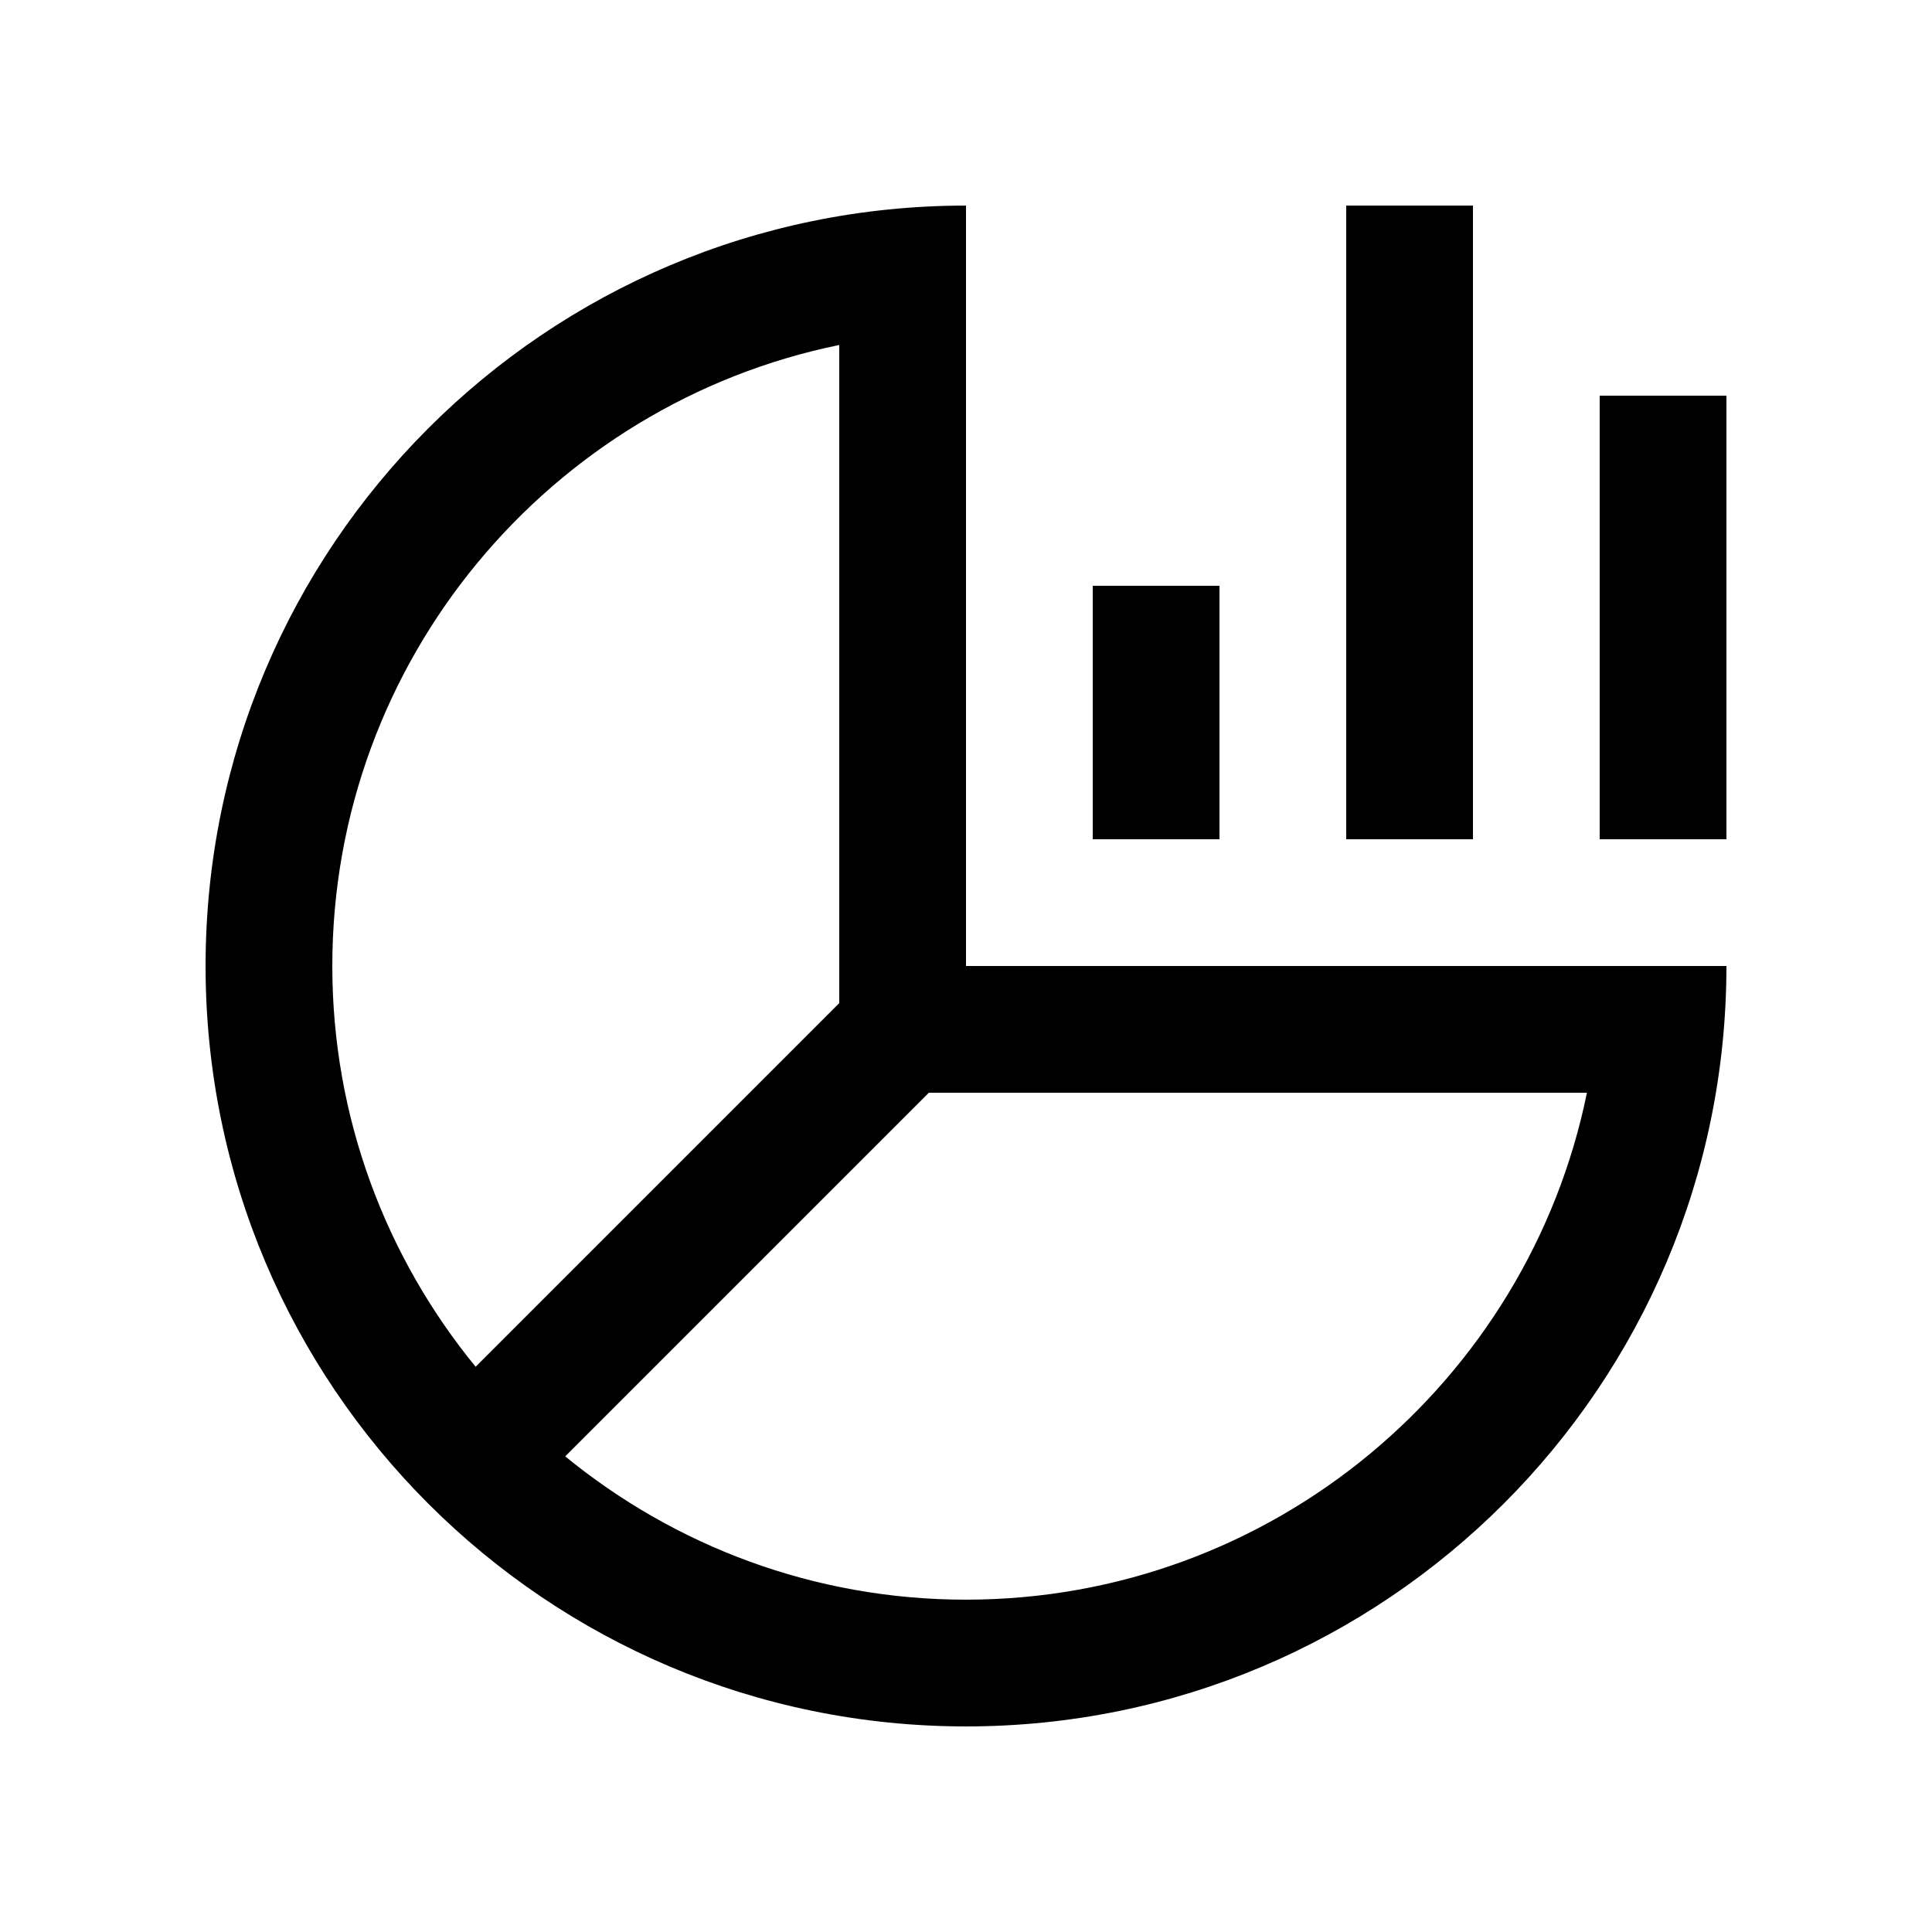
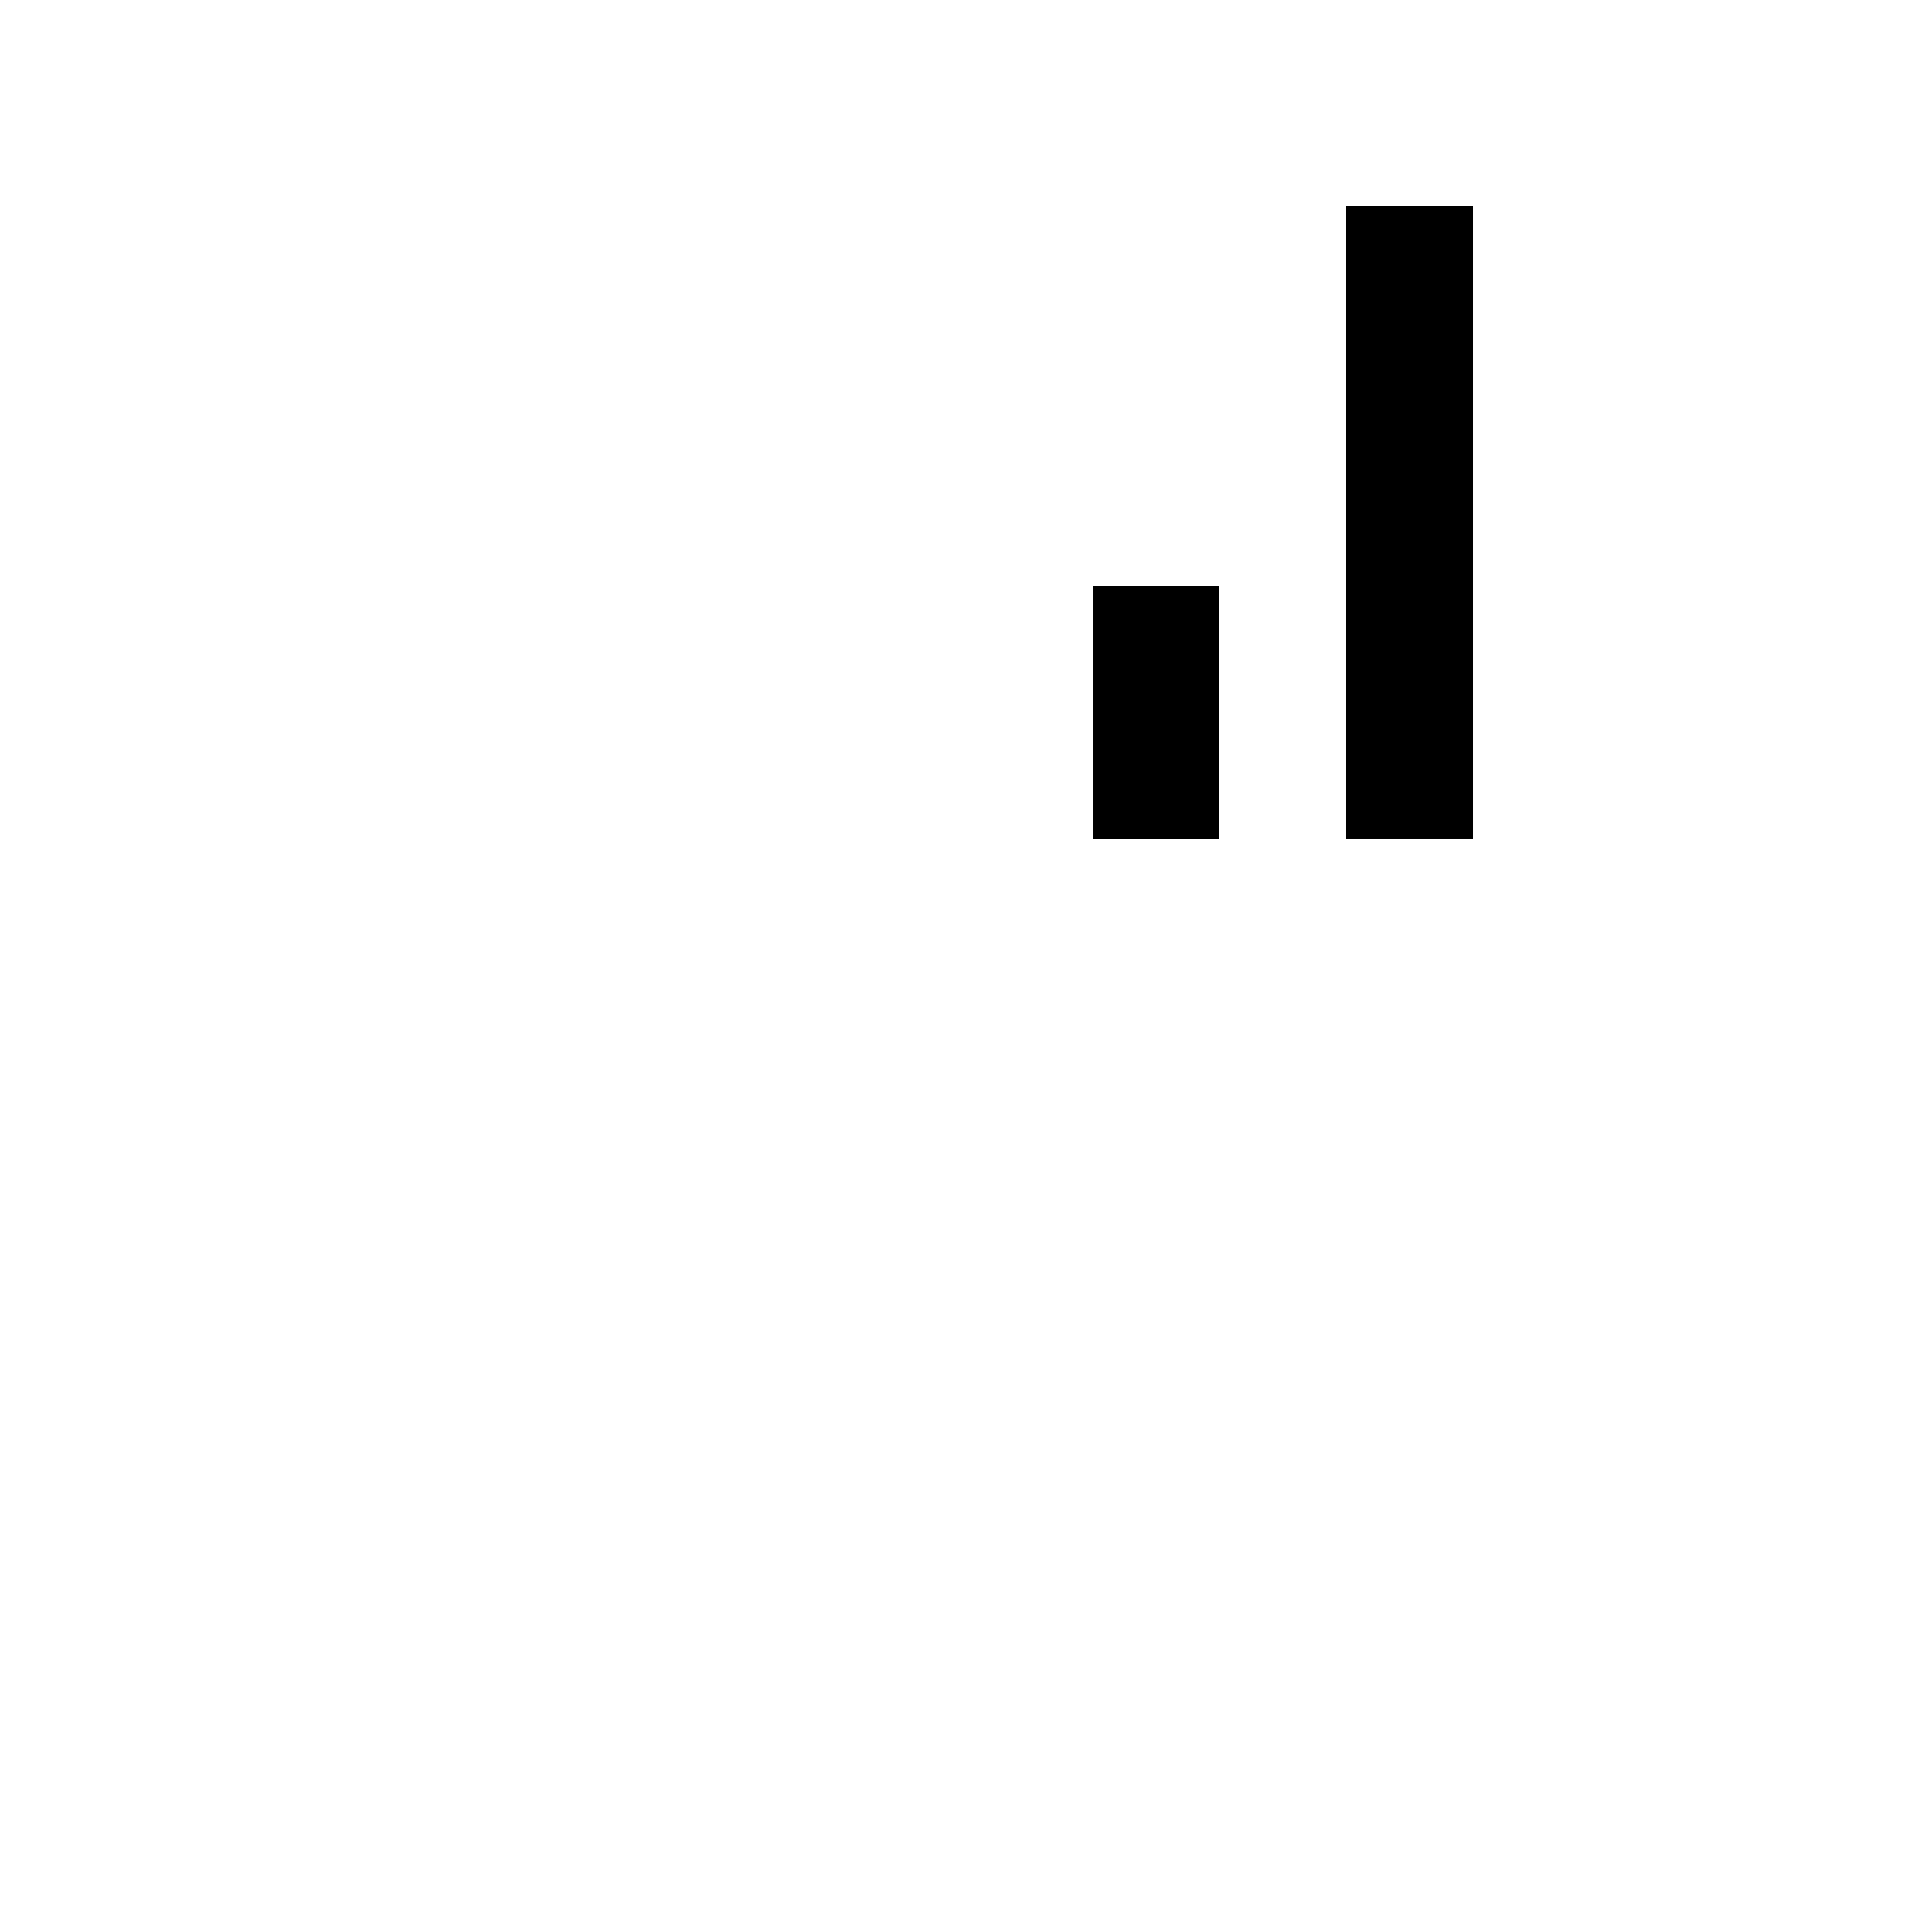
<svg xmlns="http://www.w3.org/2000/svg" fill="#000000" width="800px" height="800px" version="1.1" viewBox="144 144 512 512">
  <g>
-     <path d="m567.93 248.86h33.59v117.55h-33.59z" />
    <path d="m500.76 198.48h33.59v167.93h-33.59z" />
-     <path d="m433.59 299.24h33.582v67.172h-33.582z" />
-     <path d="m400 400v-201.52c-111.3 0-201.52 90.227-201.52 201.52 0 111.29 90.227 201.52 201.52 201.52 111.29 0 201.52-90.23 201.52-201.52zm-33.59-164.57v174.41l-96.363 96.367c-23.715-28.965-37.98-65.949-37.98-106.21-0.004-81.102 57.789-148.95 134.34-164.57zm33.59 332.5c-40.27 0-77.242-14.27-106.21-37.98l96.363-96.363h174.4c-15.594 76.551-83.457 134.34-164.55 134.34z" />
+     <path d="m433.59 299.24h33.582v67.172h-33.582" />
  </g>
</svg>